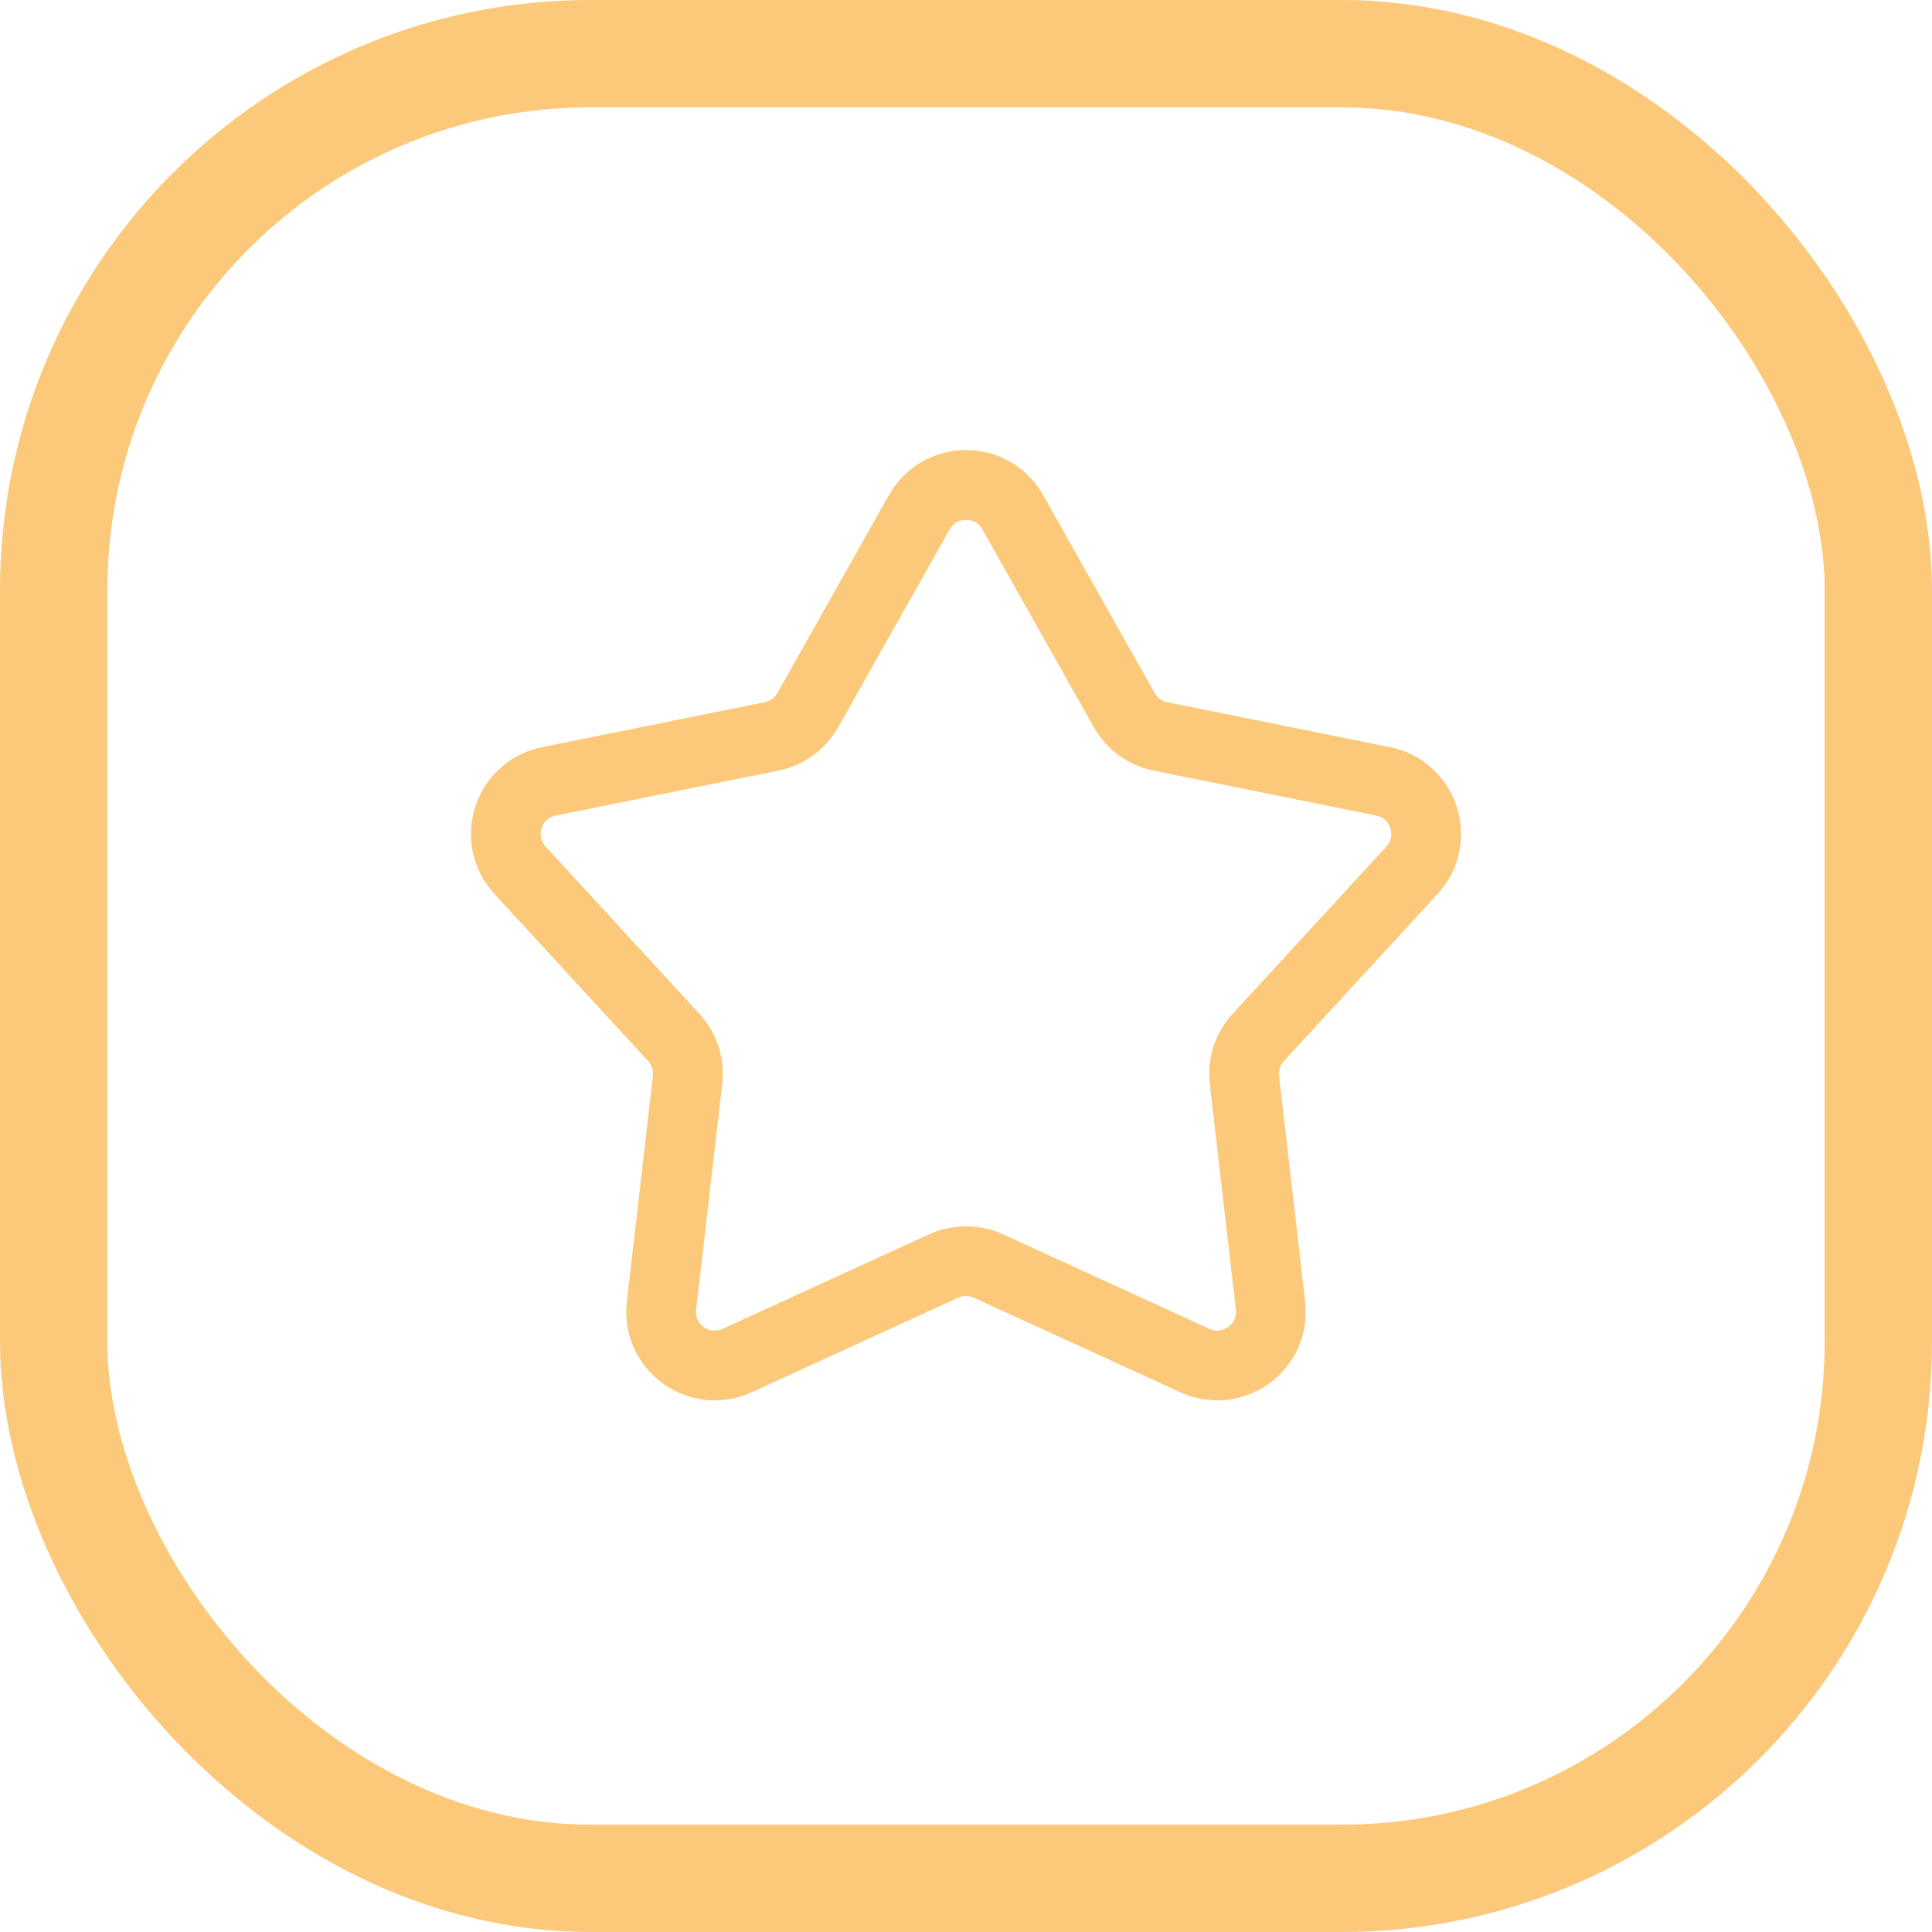
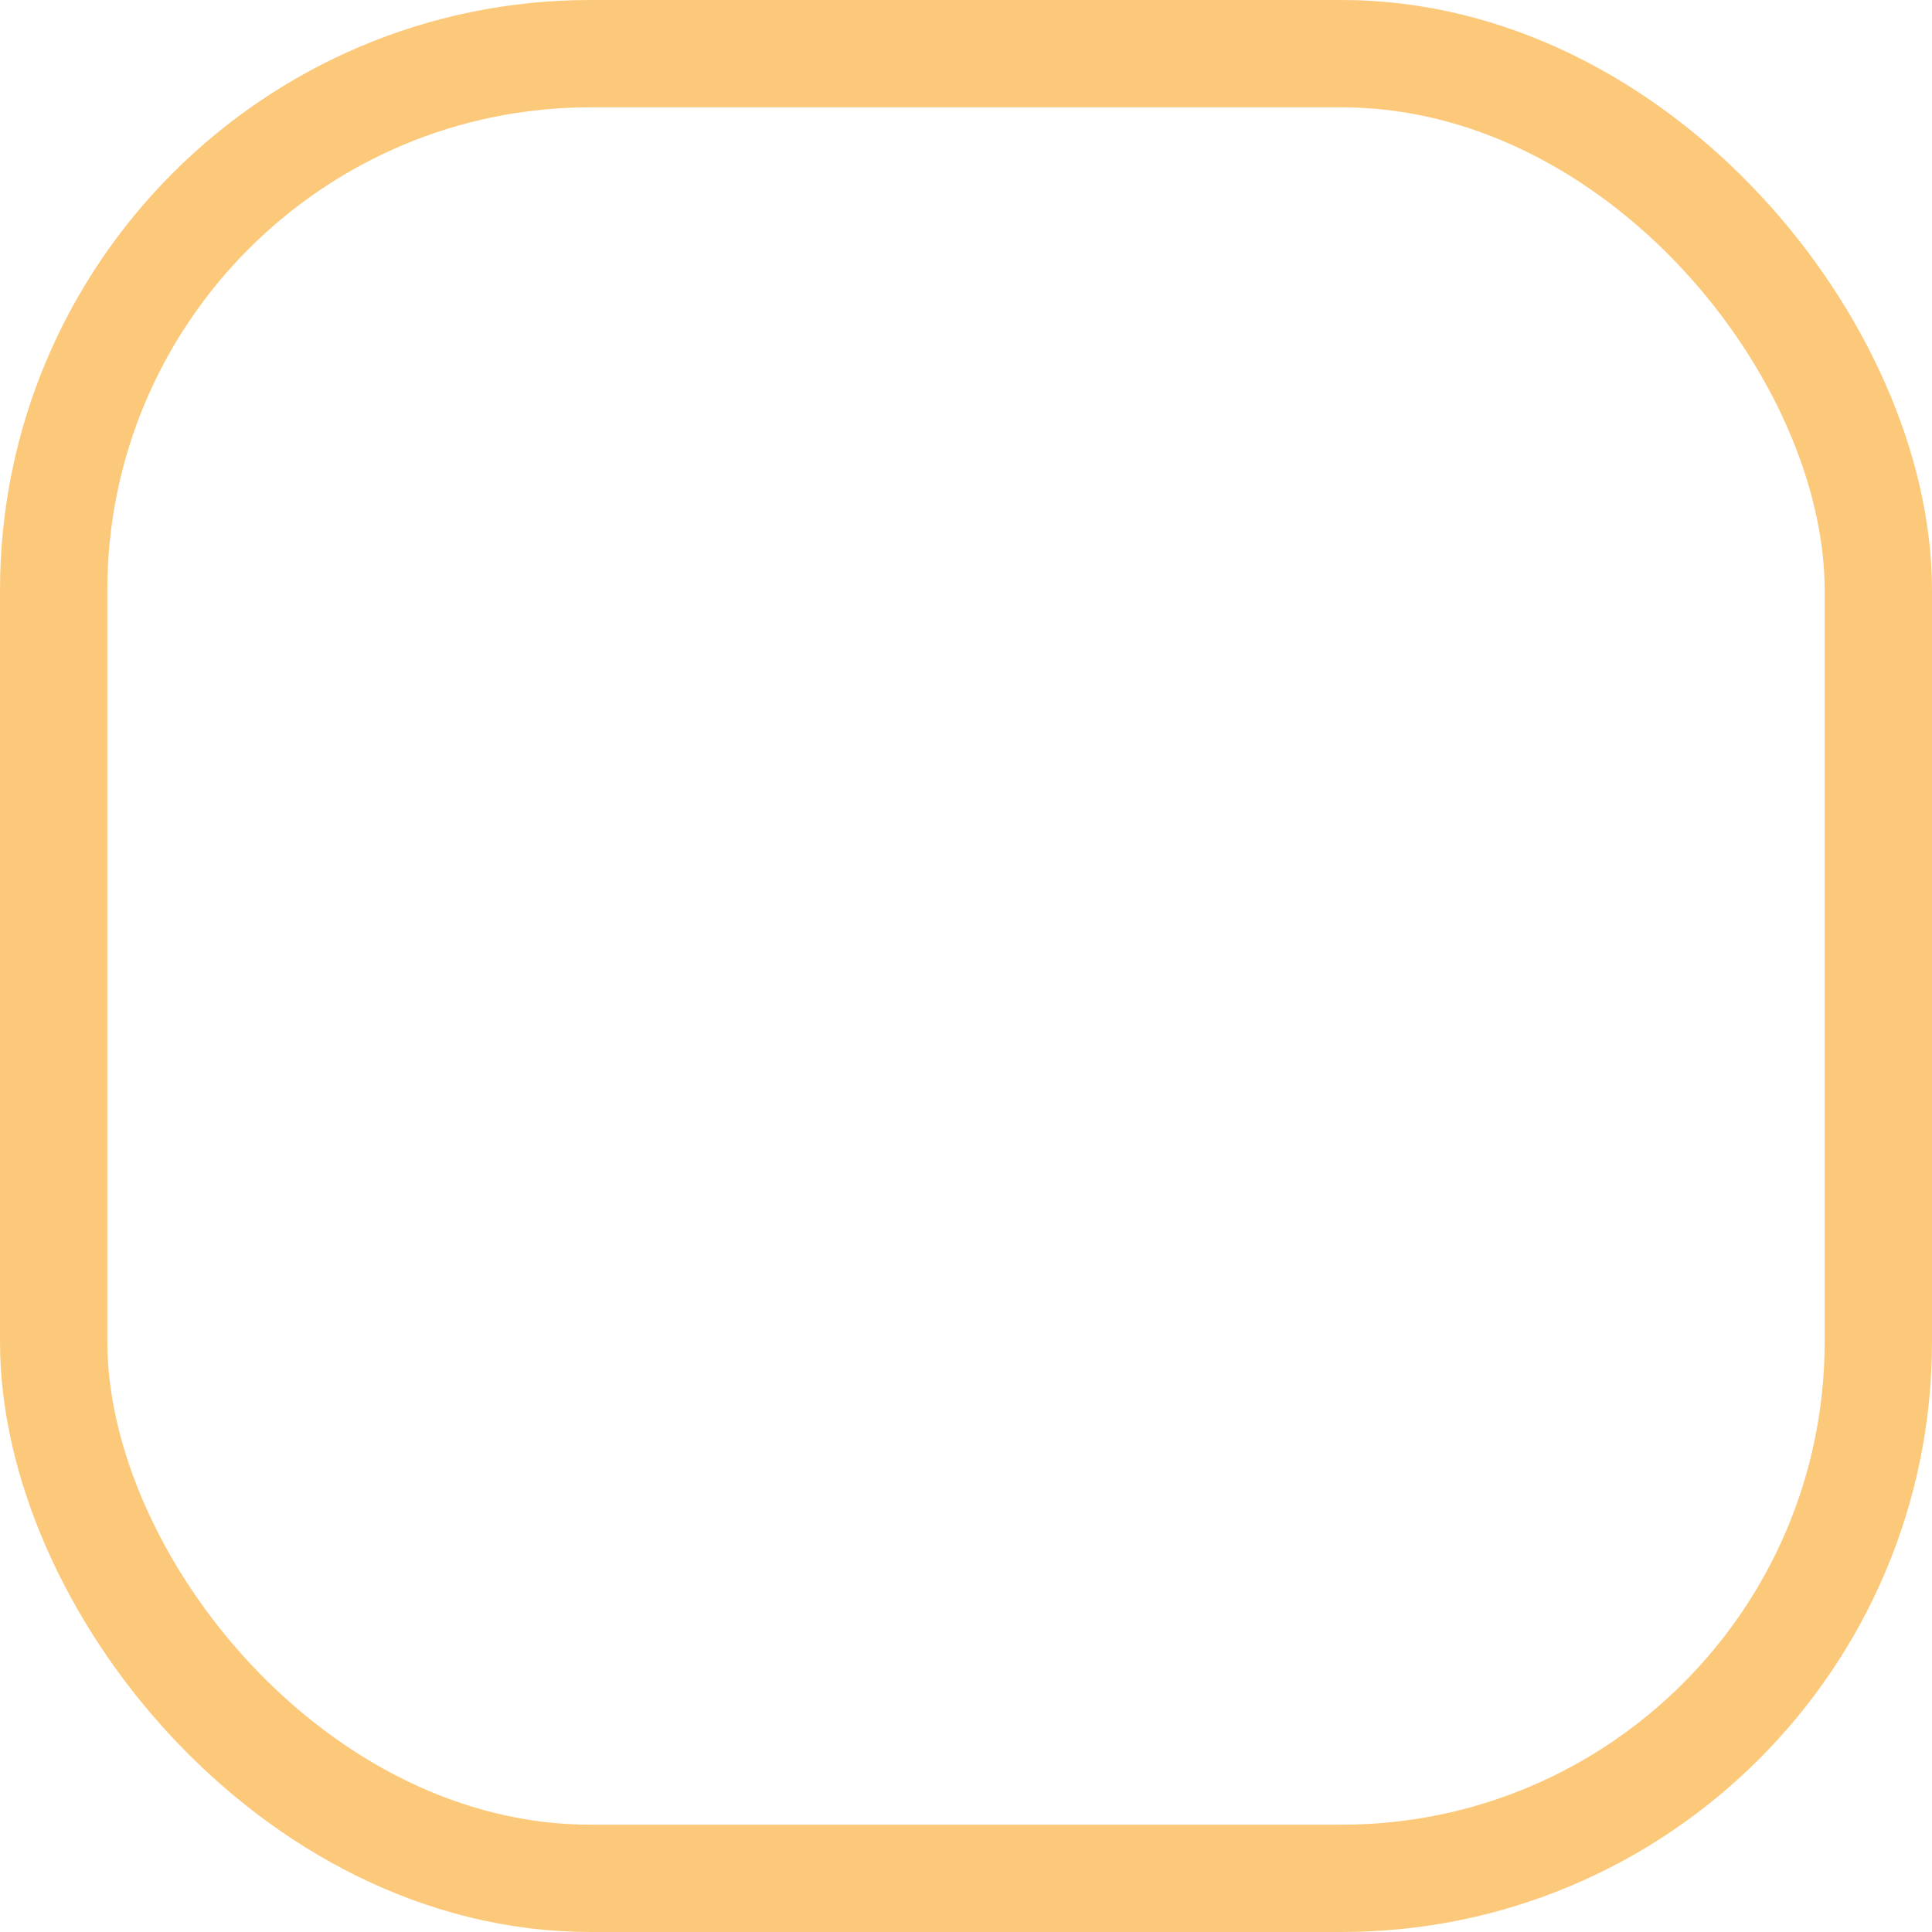
<svg xmlns="http://www.w3.org/2000/svg" width="36" height="36" viewBox="0 0 36 36" fill="none">
  <rect x="1" y="1" width="34" height="34" rx="10" stroke="#FCC97A" stroke-width="2" />
-   <path d="M17.129 9.546C17.511 8.867 18.489 8.867 18.871 9.546L20.949 13.233C21.092 13.486 21.338 13.664 21.623 13.722L25.771 14.559C26.535 14.713 26.837 15.642 26.31 16.216L23.445 19.332C23.249 19.546 23.155 19.835 23.188 20.123L23.674 24.328C23.764 25.102 22.973 25.676 22.265 25.352L18.416 23.59C18.152 23.47 17.848 23.47 17.584 23.59L13.735 25.352C13.027 25.676 12.236 25.102 12.326 24.328L12.812 20.123C12.845 19.835 12.751 19.546 12.555 19.332L9.69 16.216C9.163 15.642 9.465 14.713 10.229 14.559L14.377 13.722C14.662 13.664 14.908 13.486 15.051 13.233L17.129 9.546Z" stroke="#FCC97A" stroke-width="1.3" />
</svg>